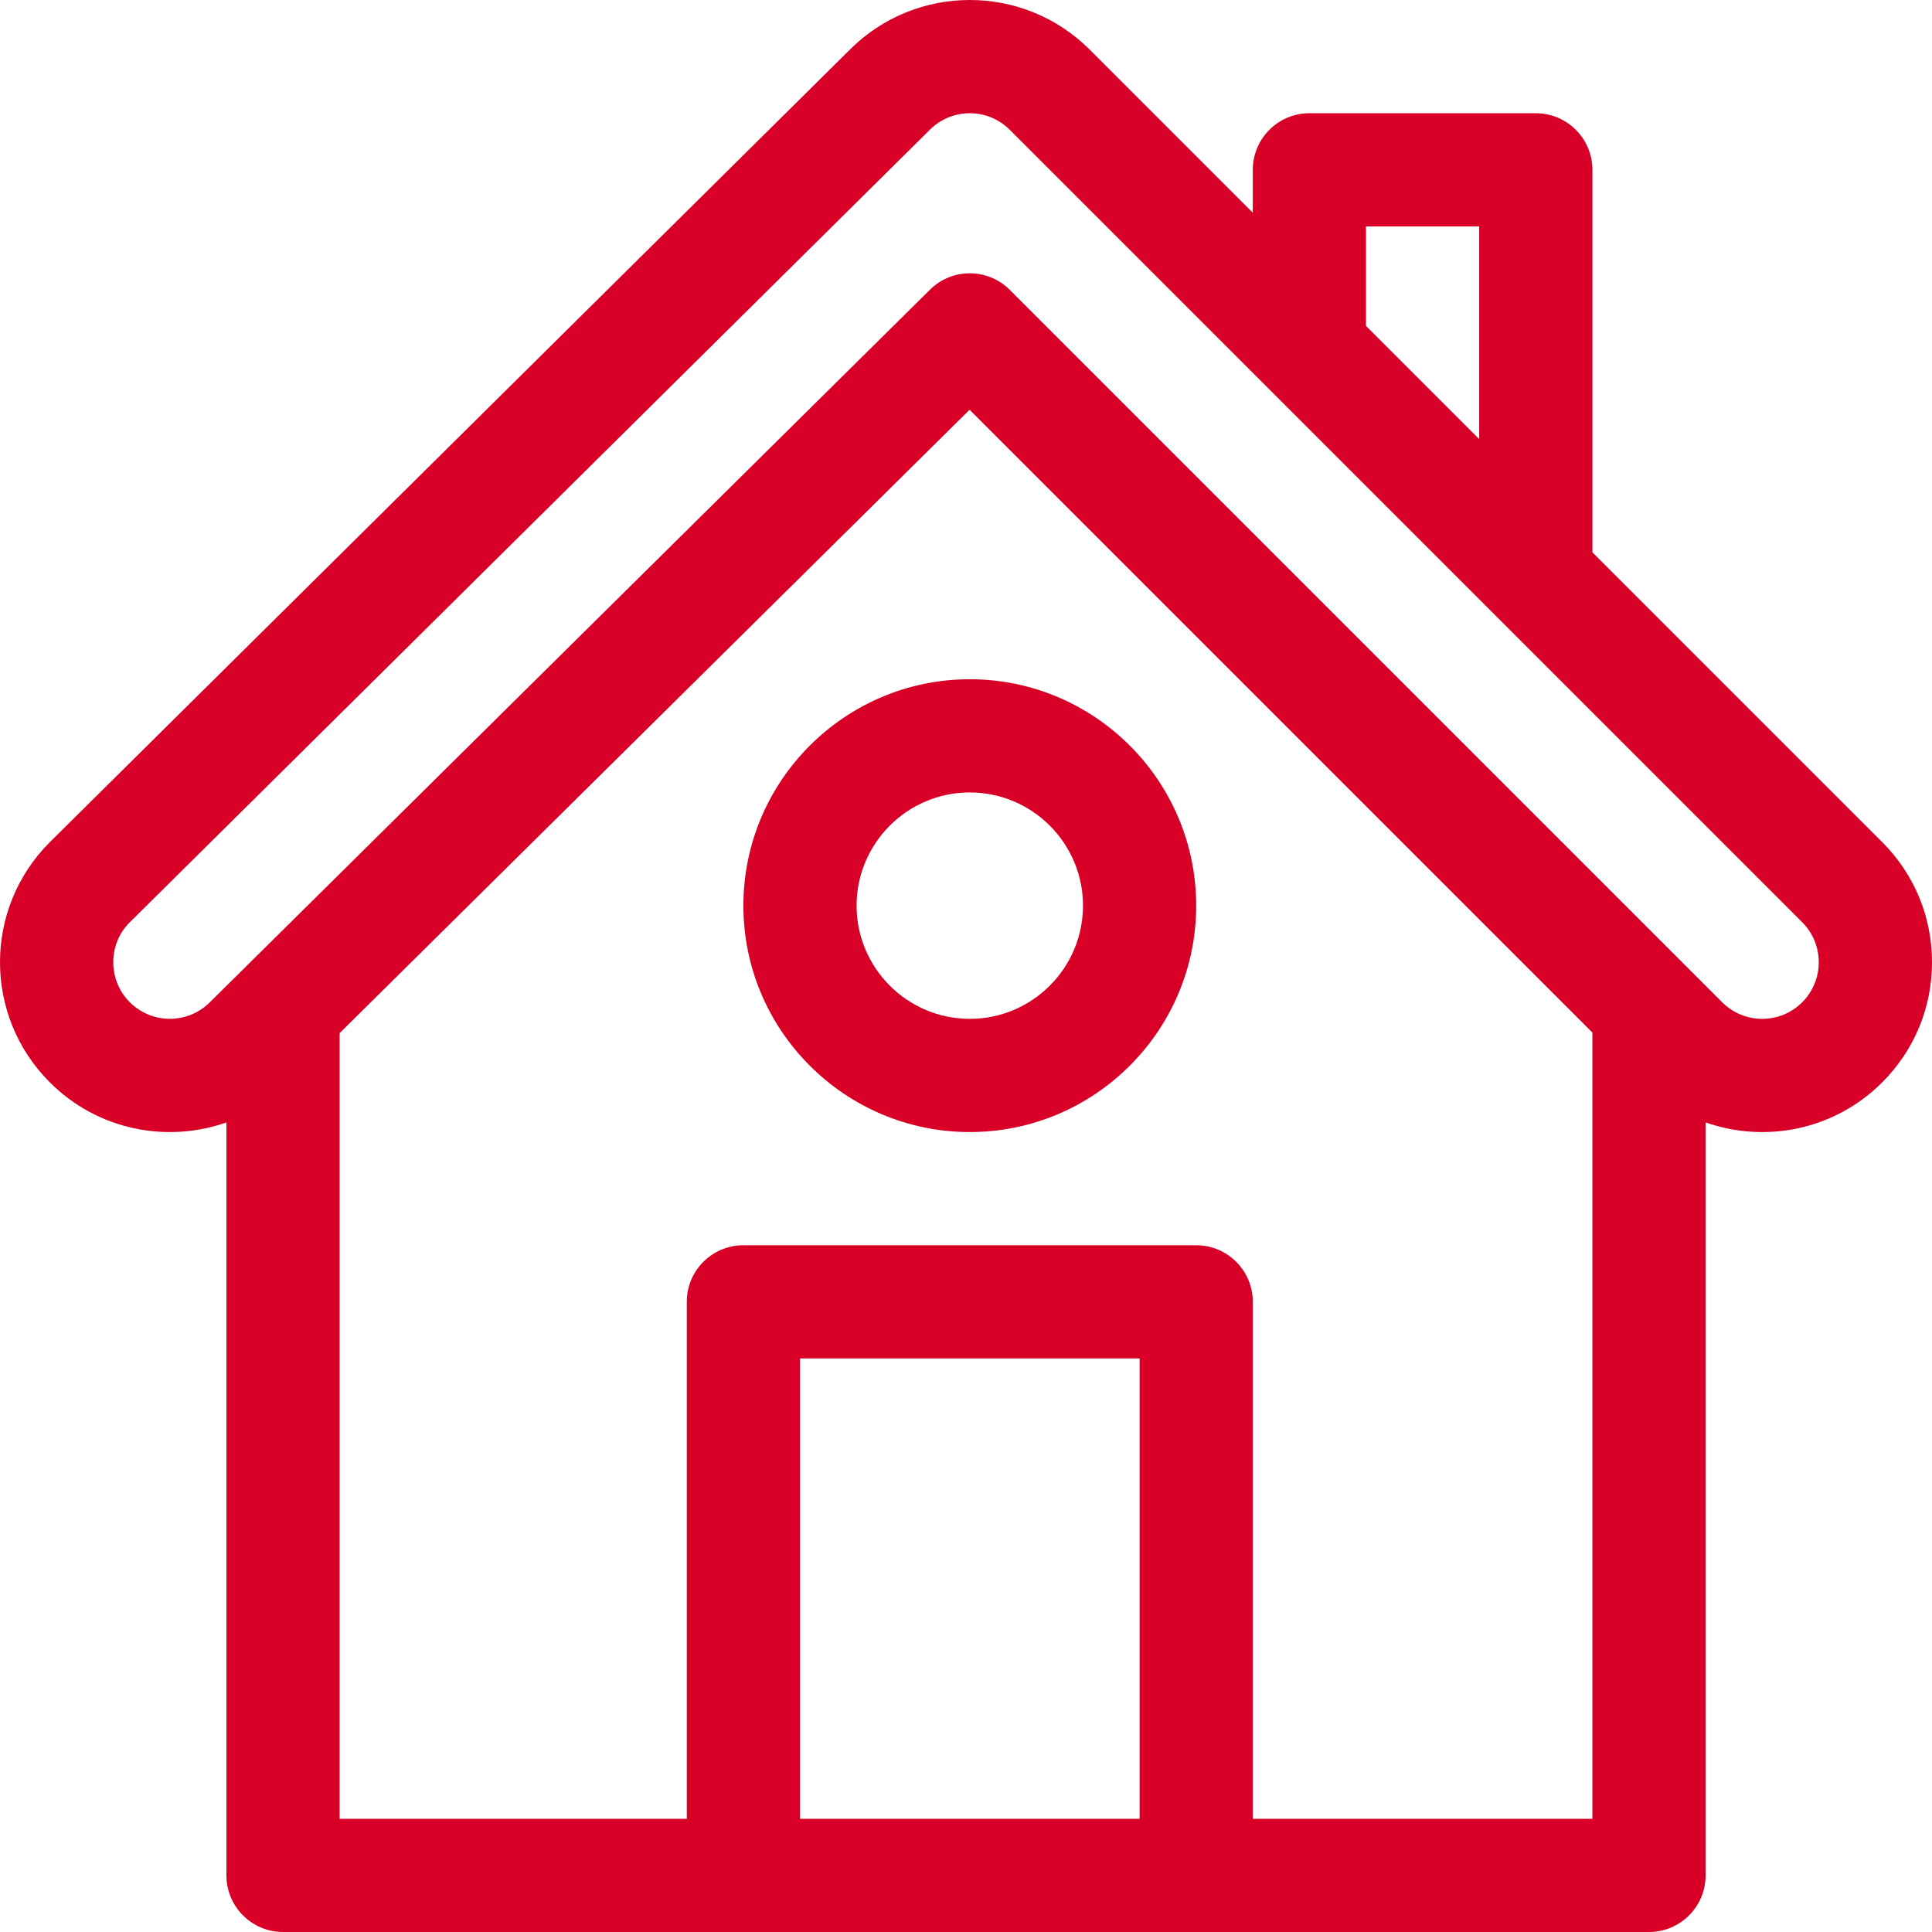
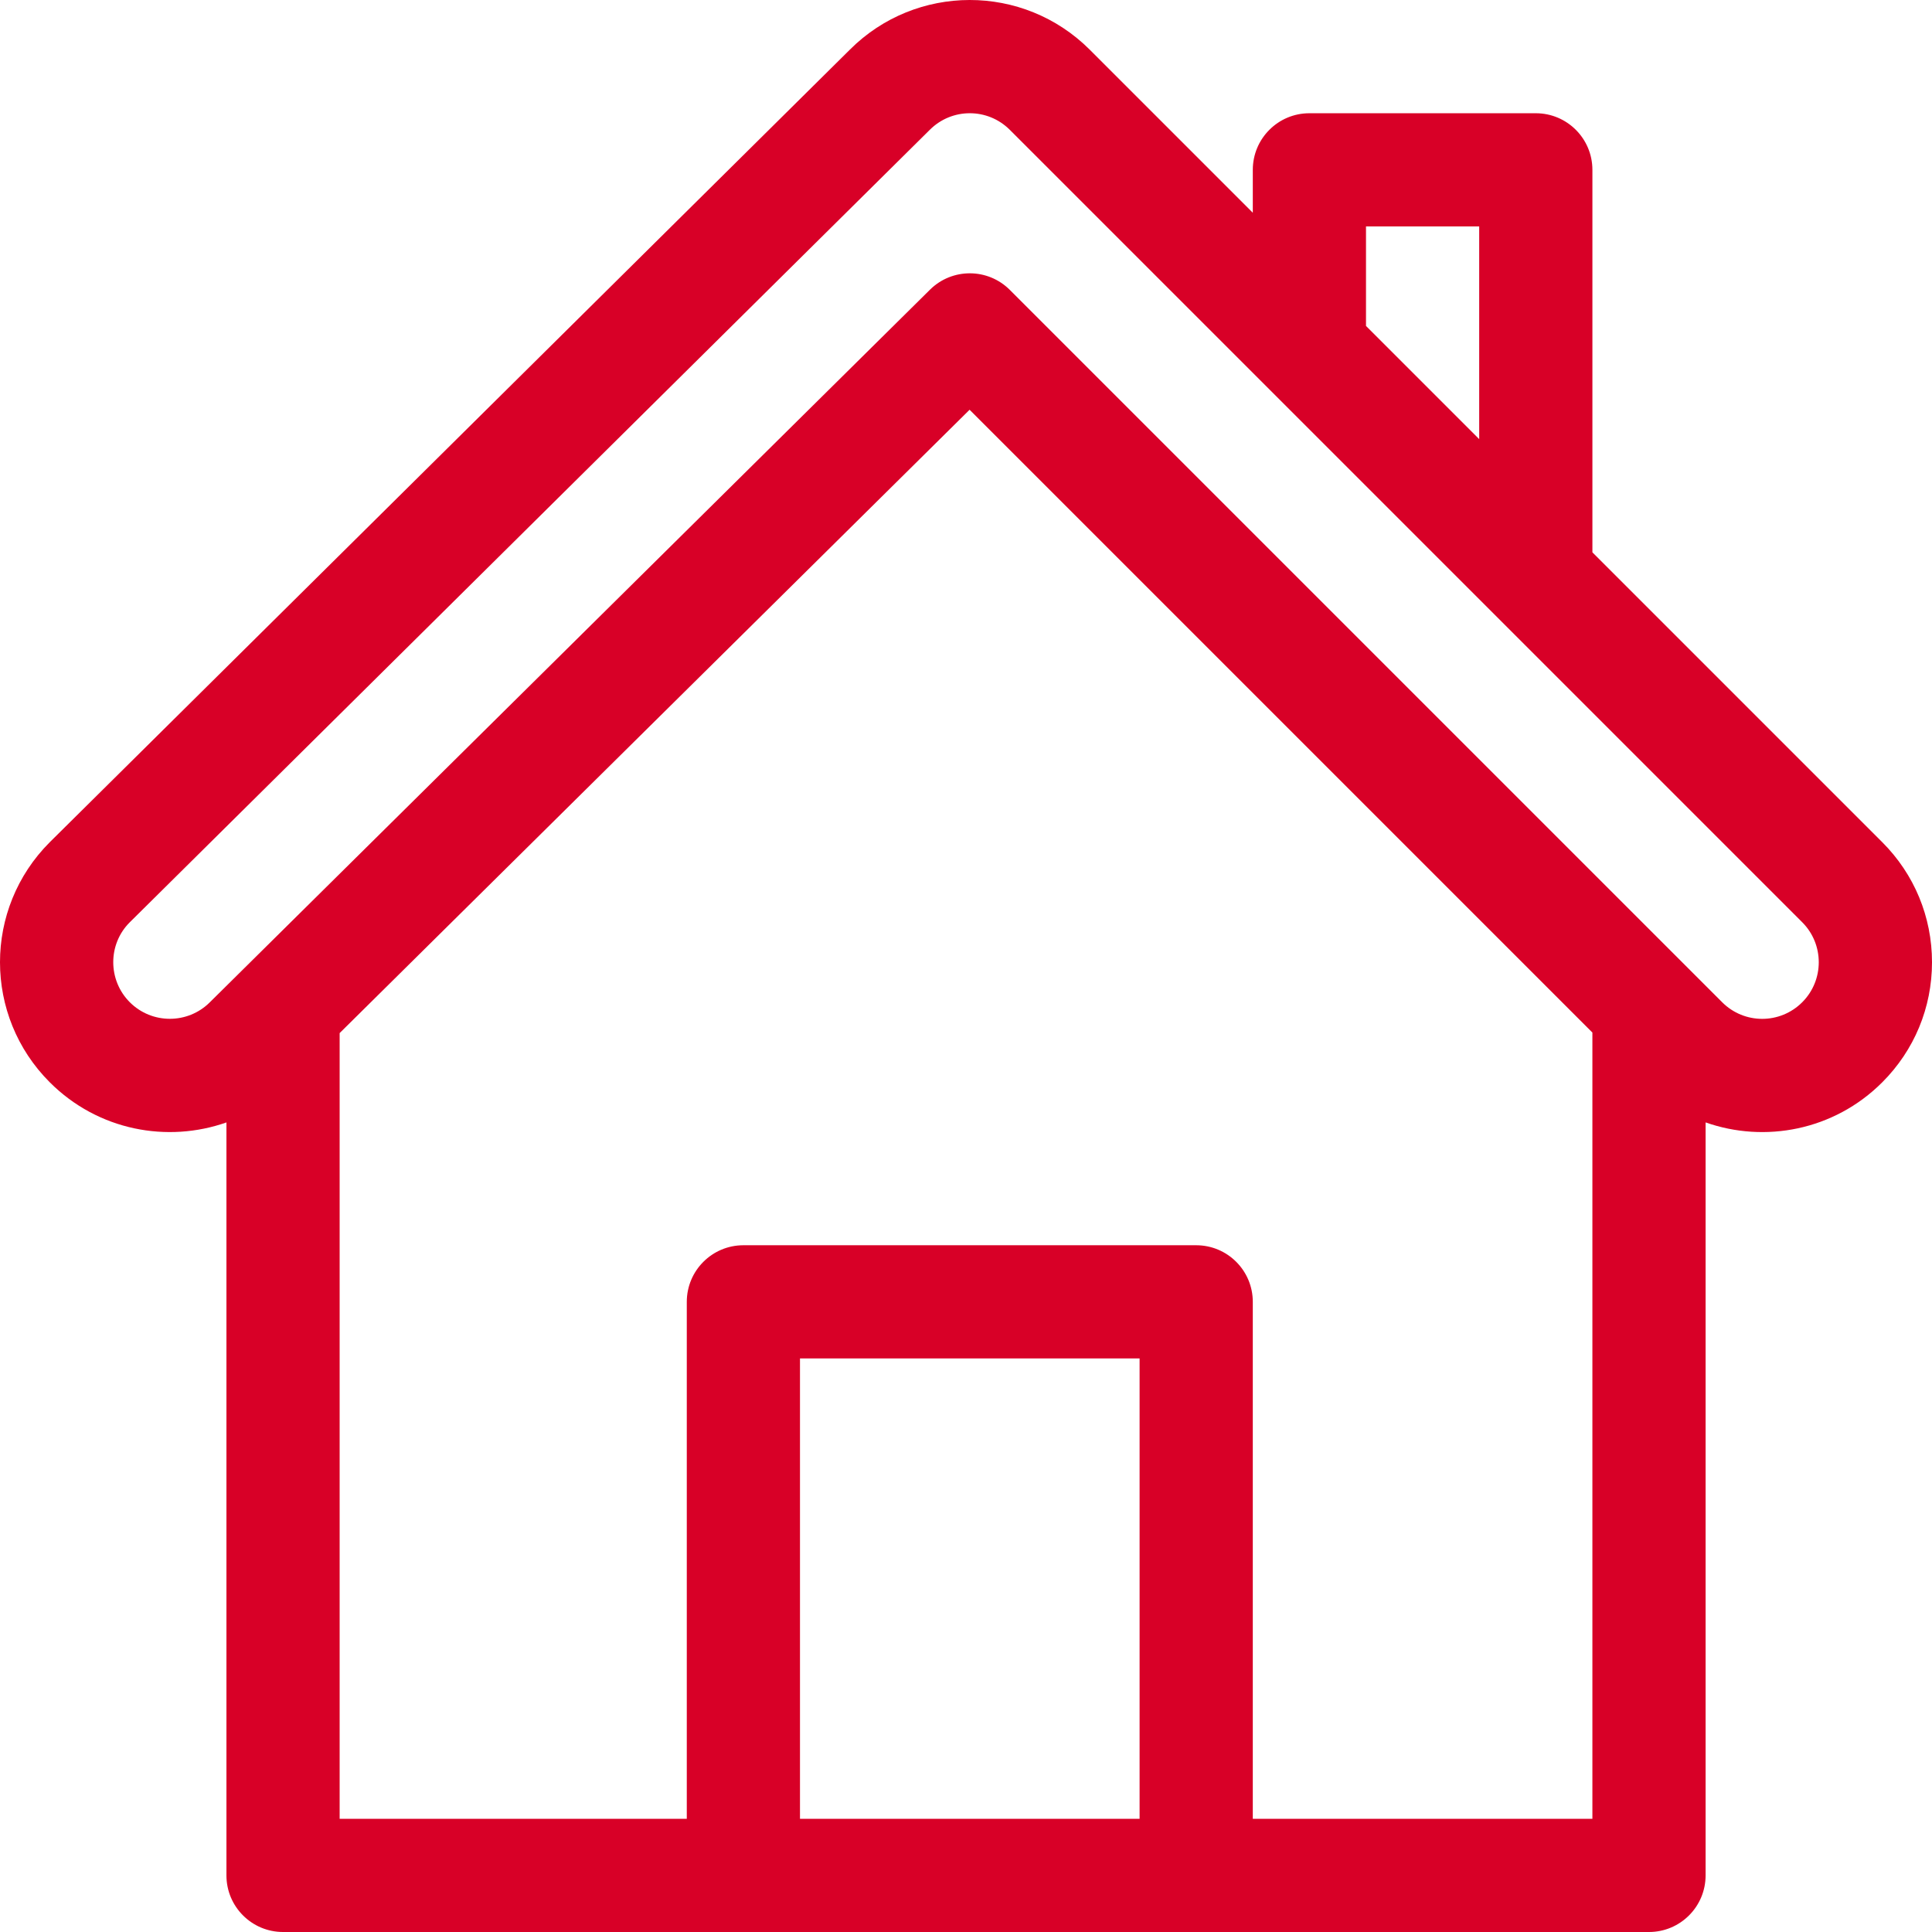
<svg xmlns="http://www.w3.org/2000/svg" id="Capa_1" x="0px" y="0px" viewBox="0 0 512 512" style="enable-background:new 0 0 512 512;" xml:space="preserve" width="512px" height="512px">
  <g>
    <g>
      <path d="M498.819,223.189l-76.815-76.816V45.01c0-8.284-6.716-15-15-15h-59.999c-8.284,0-15,6.716-15,15v11.365l-43.182-43.182 c-17.665-17.665-46.135-17.498-63.584-0.05L13.193,223.188c-17.59,17.589-17.592,46.043,0,63.634 c12.842,12.842,31.205,16.13,46.816,10.631v199.548c0,8.284,6.716,15,15,15h361.993c8.284,0,15-6.716,15-15V297.45 c15.632,5.514,33.99,2.198,46.816-10.628c8.501-8.5,13.183-19.8,13.183-31.816C512,242.989,507.319,231.689,498.819,223.189z M362.003,60.009h29.999v56.364l-29.999-29.999V60.009z M302.004,482.001h-89.998V360.003h89.998V482.001z M422.002,482.001 h-89.998V345.004c0-8.284-6.716-15-15-15H197.006c-8.284,0-15,6.716-15,15v136.997H90.009V273.779L256.95,108.588L422.002,273.64 V482.001z M477.606,265.61c-5.866,5.865-15.342,5.866-21.209,0c-6.445-6.445-173.293-173.293-188.785-188.785 c-5.834-5.836-15.291-5.861-21.157-0.056C237.565,85.567,62.961,258.34,55.614,265.61c-5.848,5.847-15.361,5.847-21.209,0 c-5.847-5.847-5.847-15.362-0.05-21.159L246.402,34.406c5.866-5.865,15.342-5.866,21.209,0 c13.132,13.132,203.97,203.97,209.996,209.996C483.453,250.249,483.453,259.762,477.606,265.61z" fill="#D80027" />
    </g>
  </g>
  <g>
    <g>
-       <path d="M257.005,180.007c-33.083,0-59.999,26.915-59.999,59.999s26.915,59.999,59.999,59.999s59.999-26.915,59.999-59.999 C317.004,206.922,290.089,180.007,257.005,180.007z M257.005,270.005c-16.542,0-29.999-13.458-29.999-29.999 s13.458-29.999,29.999-29.999c16.542,0,29.999,13.458,29.999,29.999S273.547,270.005,257.005,270.005z" fill="#D80027" />
-     </g>
+       </g>
  </g>
  <g> </g>
  <g> </g>
  <g> </g>
  <g> </g>
  <g> </g>
  <g> </g>
  <g> </g>
  <g> </g>
  <g> </g>
  <g> </g>
  <g> </g>
  <g> </g>
  <g> </g>
  <g> </g>
  <g> </g>
</svg>